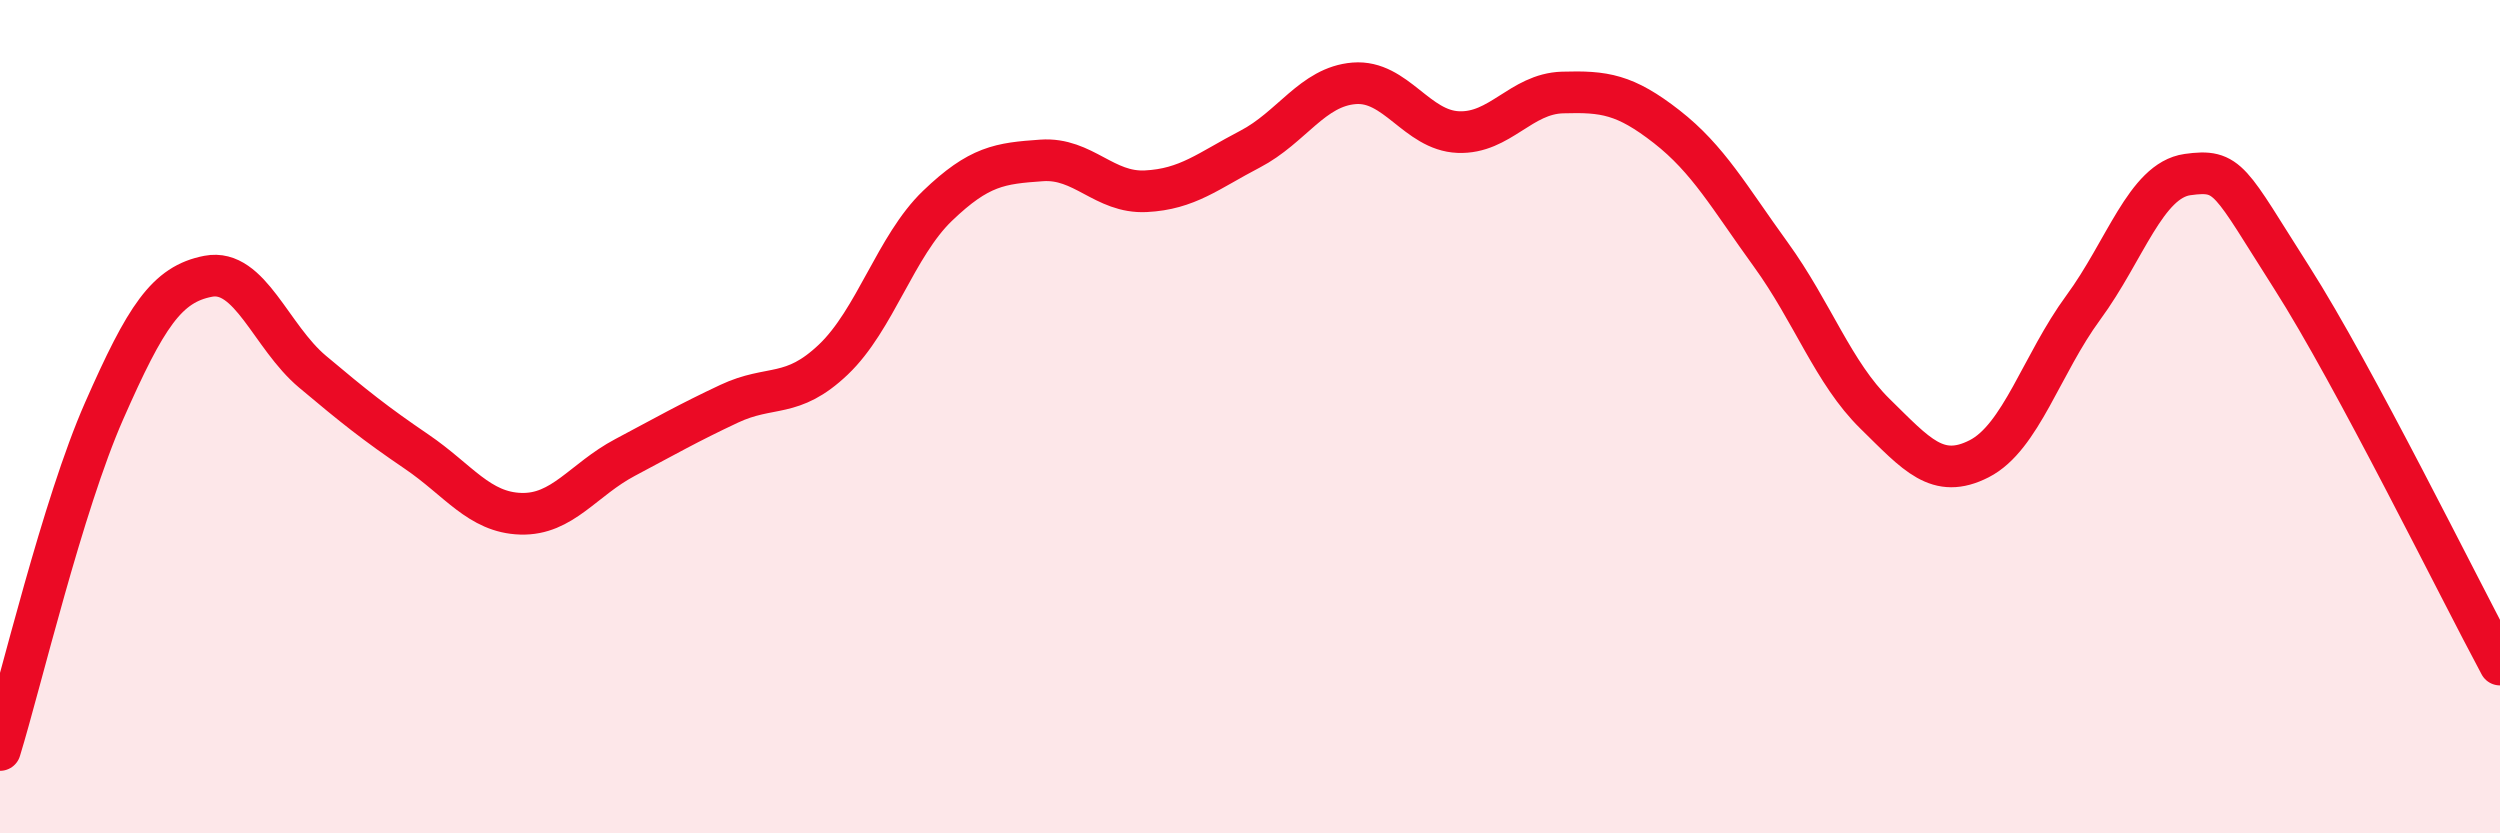
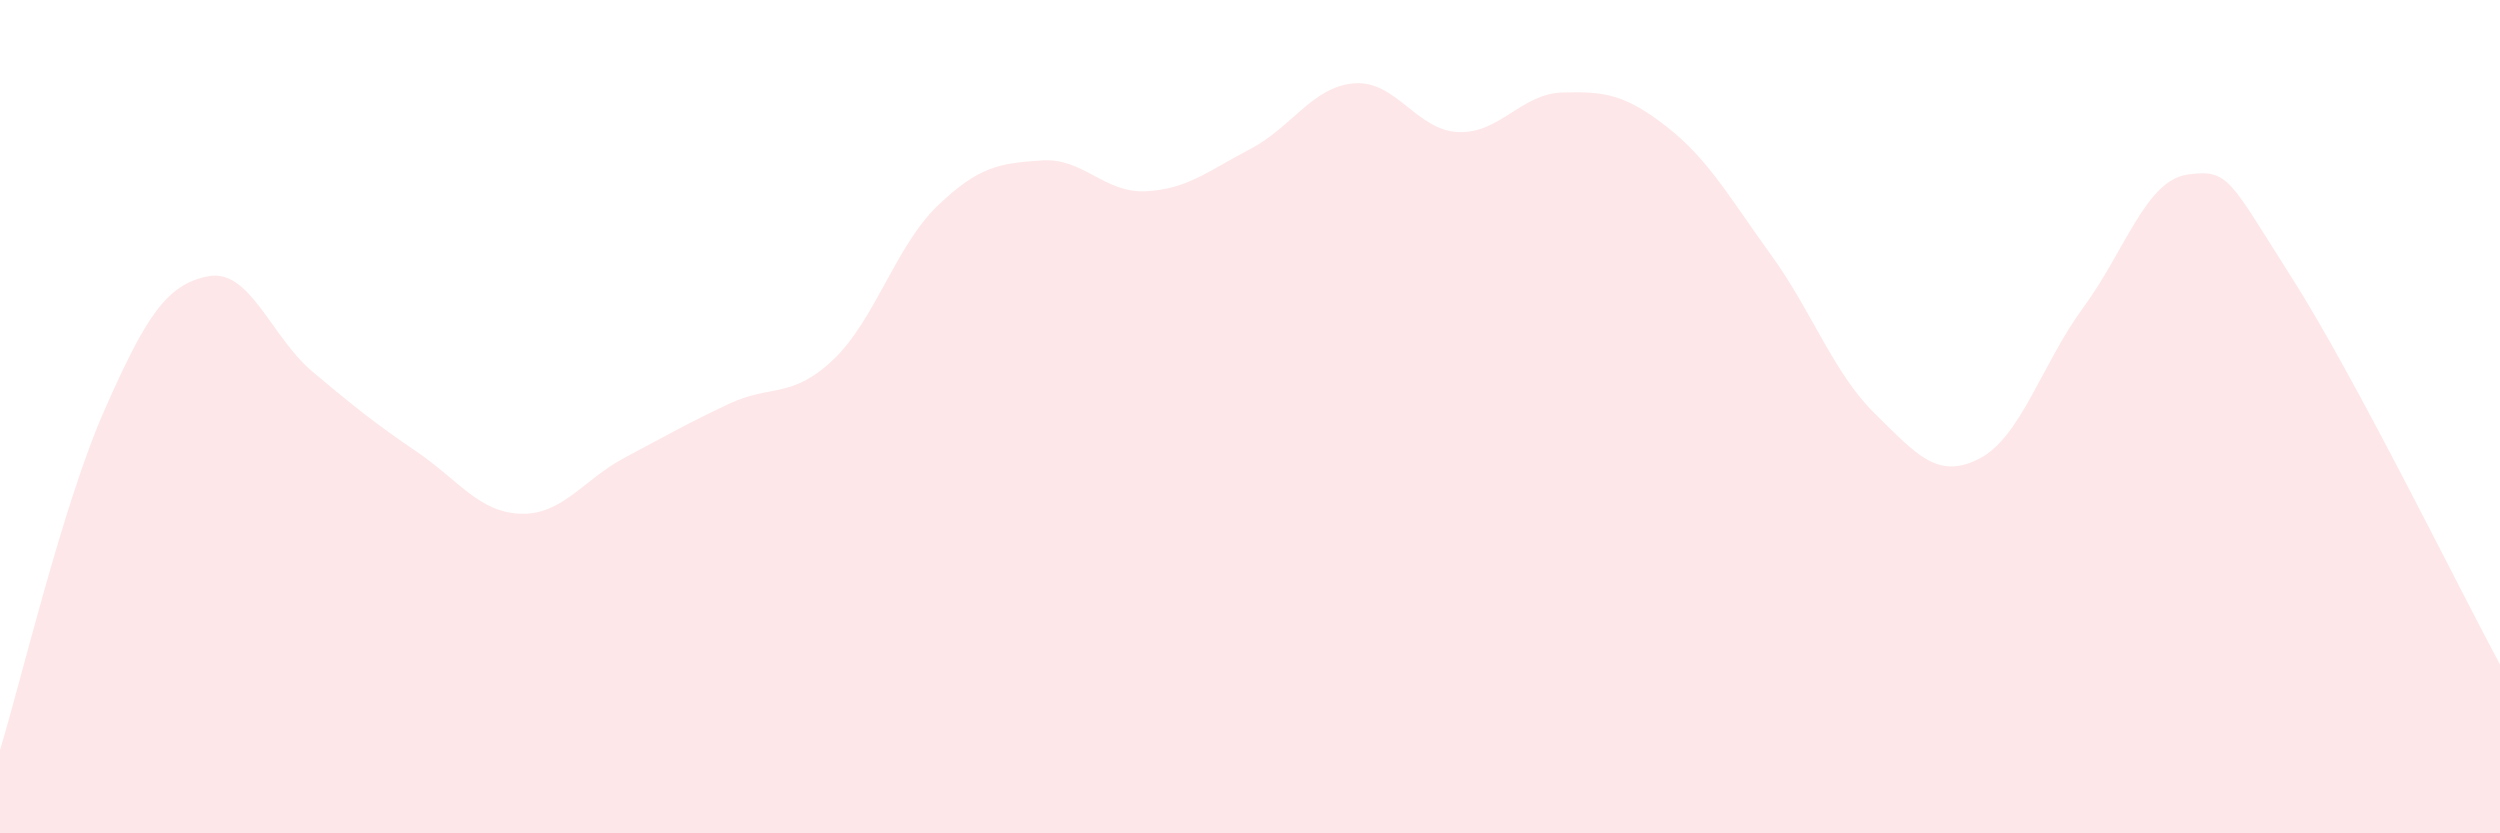
<svg xmlns="http://www.w3.org/2000/svg" width="60" height="20" viewBox="0 0 60 20">
  <path d="M 0,18 C 0.5,16.37 1.5,12.13 2.5,9.86 C 3.5,7.59 4,6.82 5,6.63 C 6,6.44 6.5,8.08 7.5,8.92 C 8.5,9.76 9,10.16 10,10.84 C 11,11.52 11.5,12.3 12.5,12.33 C 13.5,12.36 14,11.51 15,10.98 C 16,10.45 16.5,10.16 17.5,9.69 C 18.5,9.22 19,9.58 20,8.63 C 21,7.68 21.5,5.9 22.5,4.94 C 23.5,3.98 24,3.92 25,3.85 C 26,3.78 26.5,4.64 27.5,4.59 C 28.5,4.54 29,4.1 30,3.58 C 31,3.06 31.5,2.08 32.5,2 C 33.5,1.92 34,3.13 35,3.17 C 36,3.21 36.5,2.25 37.5,2.22 C 38.5,2.19 39,2.26 40,3.04 C 41,3.82 41.5,4.73 42.5,6.11 C 43.5,7.49 44,8.95 45,9.93 C 46,10.91 46.5,11.52 47.5,11.01 C 48.5,10.5 49,8.74 50,7.38 C 51,6.02 51.5,4.33 52.5,4.19 C 53.5,4.05 53.5,4.31 55,6.66 C 56.5,9.01 59,14.09 60,15.95L60 20L0 20Z" fill="#EB0A25" opacity="0.1" stroke-linecap="round" stroke-linejoin="round" />
-   <path d="M 0,18 C 0.5,16.37 1.5,12.13 2.5,9.86 C 3.5,7.59 4,6.82 5,6.63 C 6,6.44 6.5,8.08 7.5,8.92 C 8.5,9.76 9,10.16 10,10.84 C 11,11.52 11.5,12.3 12.5,12.33 C 13.5,12.36 14,11.51 15,10.98 C 16,10.45 16.5,10.16 17.5,9.69 C 18.5,9.22 19,9.58 20,8.63 C 21,7.68 21.5,5.9 22.5,4.94 C 23.5,3.98 24,3.92 25,3.85 C 26,3.78 26.5,4.64 27.5,4.59 C 28.5,4.54 29,4.1 30,3.58 C 31,3.06 31.5,2.08 32.5,2 C 33.5,1.92 34,3.13 35,3.17 C 36,3.21 36.5,2.25 37.5,2.22 C 38.5,2.19 39,2.26 40,3.04 C 41,3.82 41.5,4.73 42.5,6.11 C 43.5,7.49 44,8.95 45,9.93 C 46,10.91 46.5,11.52 47.5,11.01 C 48.5,10.5 49,8.74 50,7.38 C 51,6.02 51.5,4.33 52.5,4.19 C 53.5,4.05 53.5,4.31 55,6.66 C 56.5,9.01 59,14.09 60,15.95" stroke="#EB0A25" stroke-width="1" fill="none" stroke-linecap="round" stroke-linejoin="round" />
</svg>